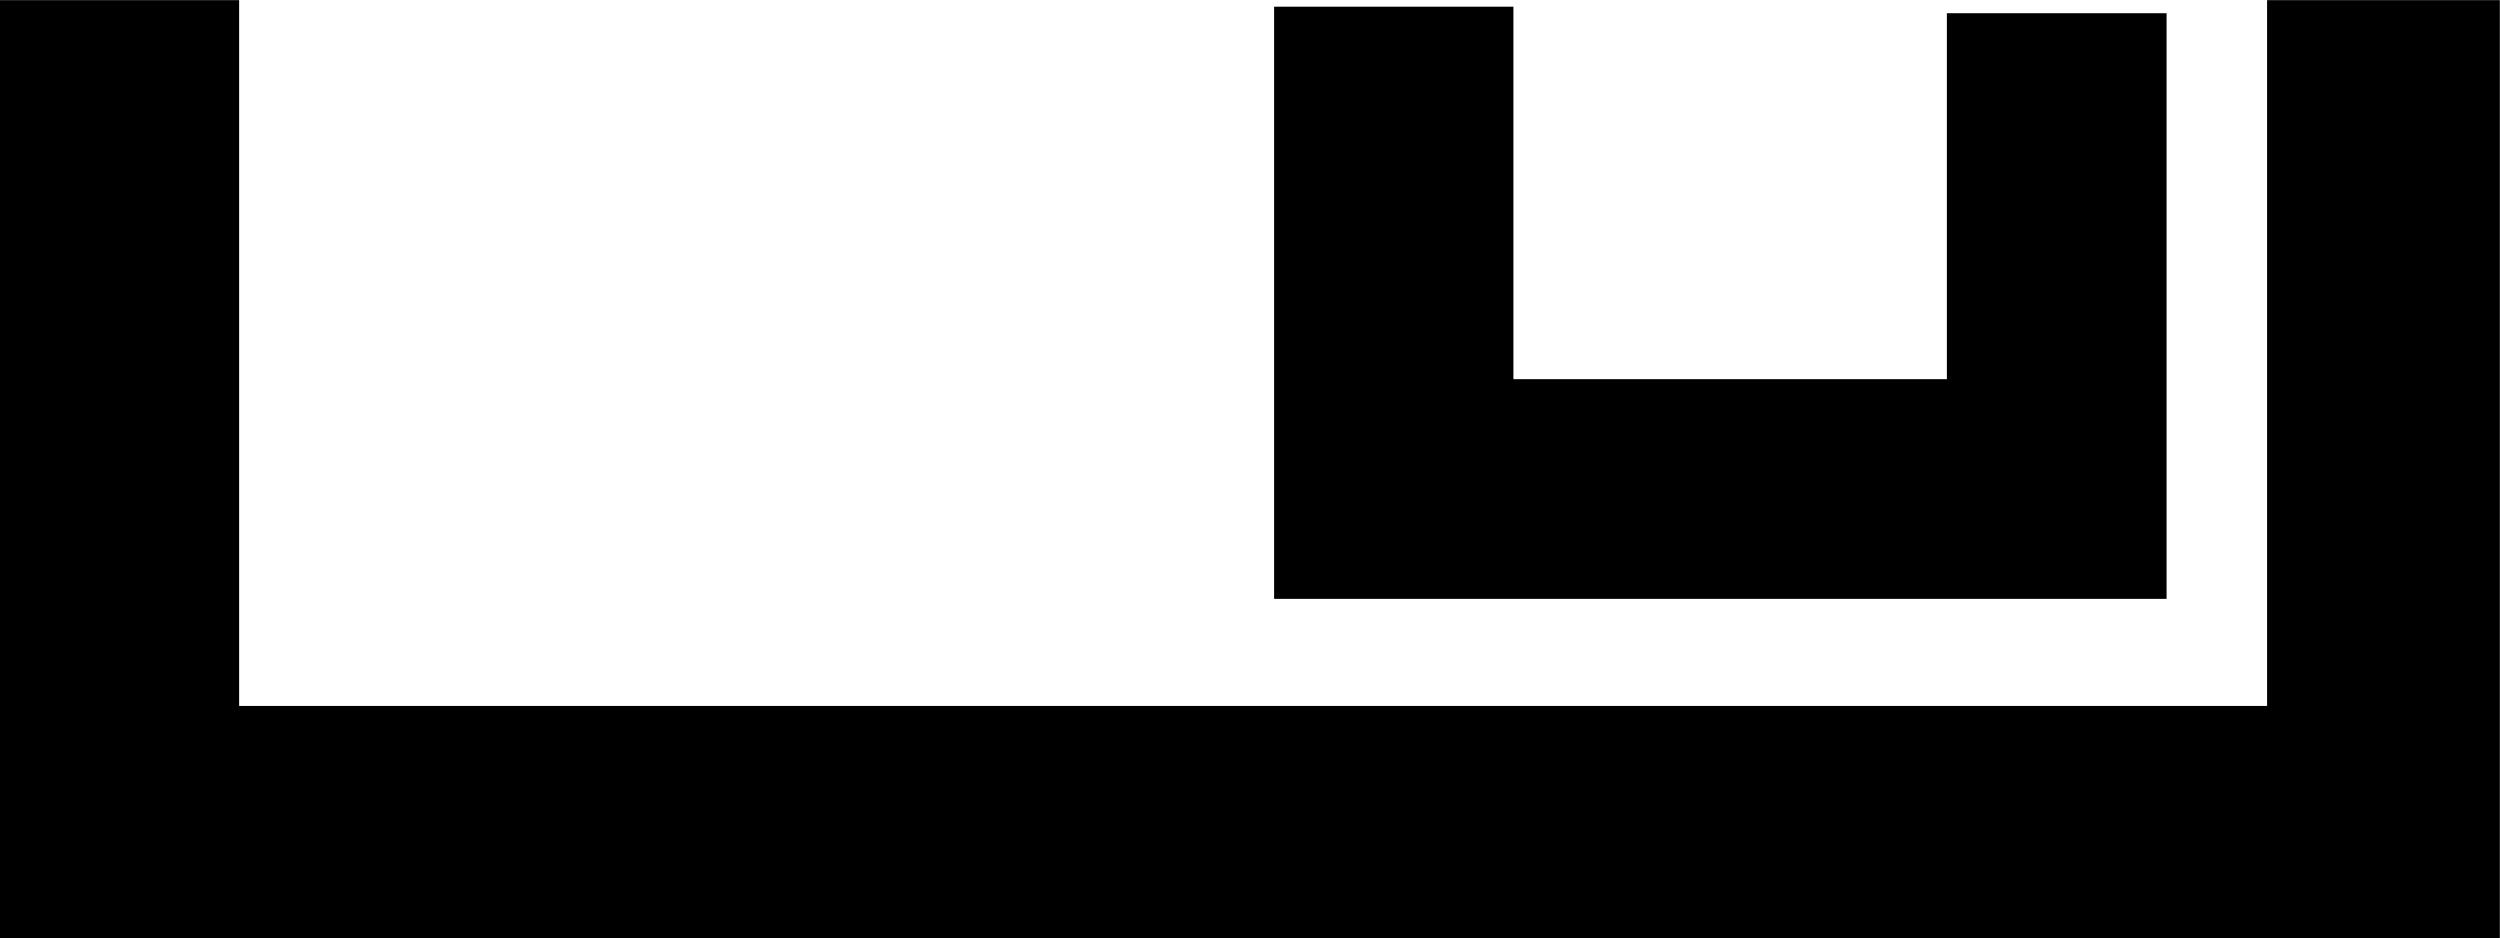
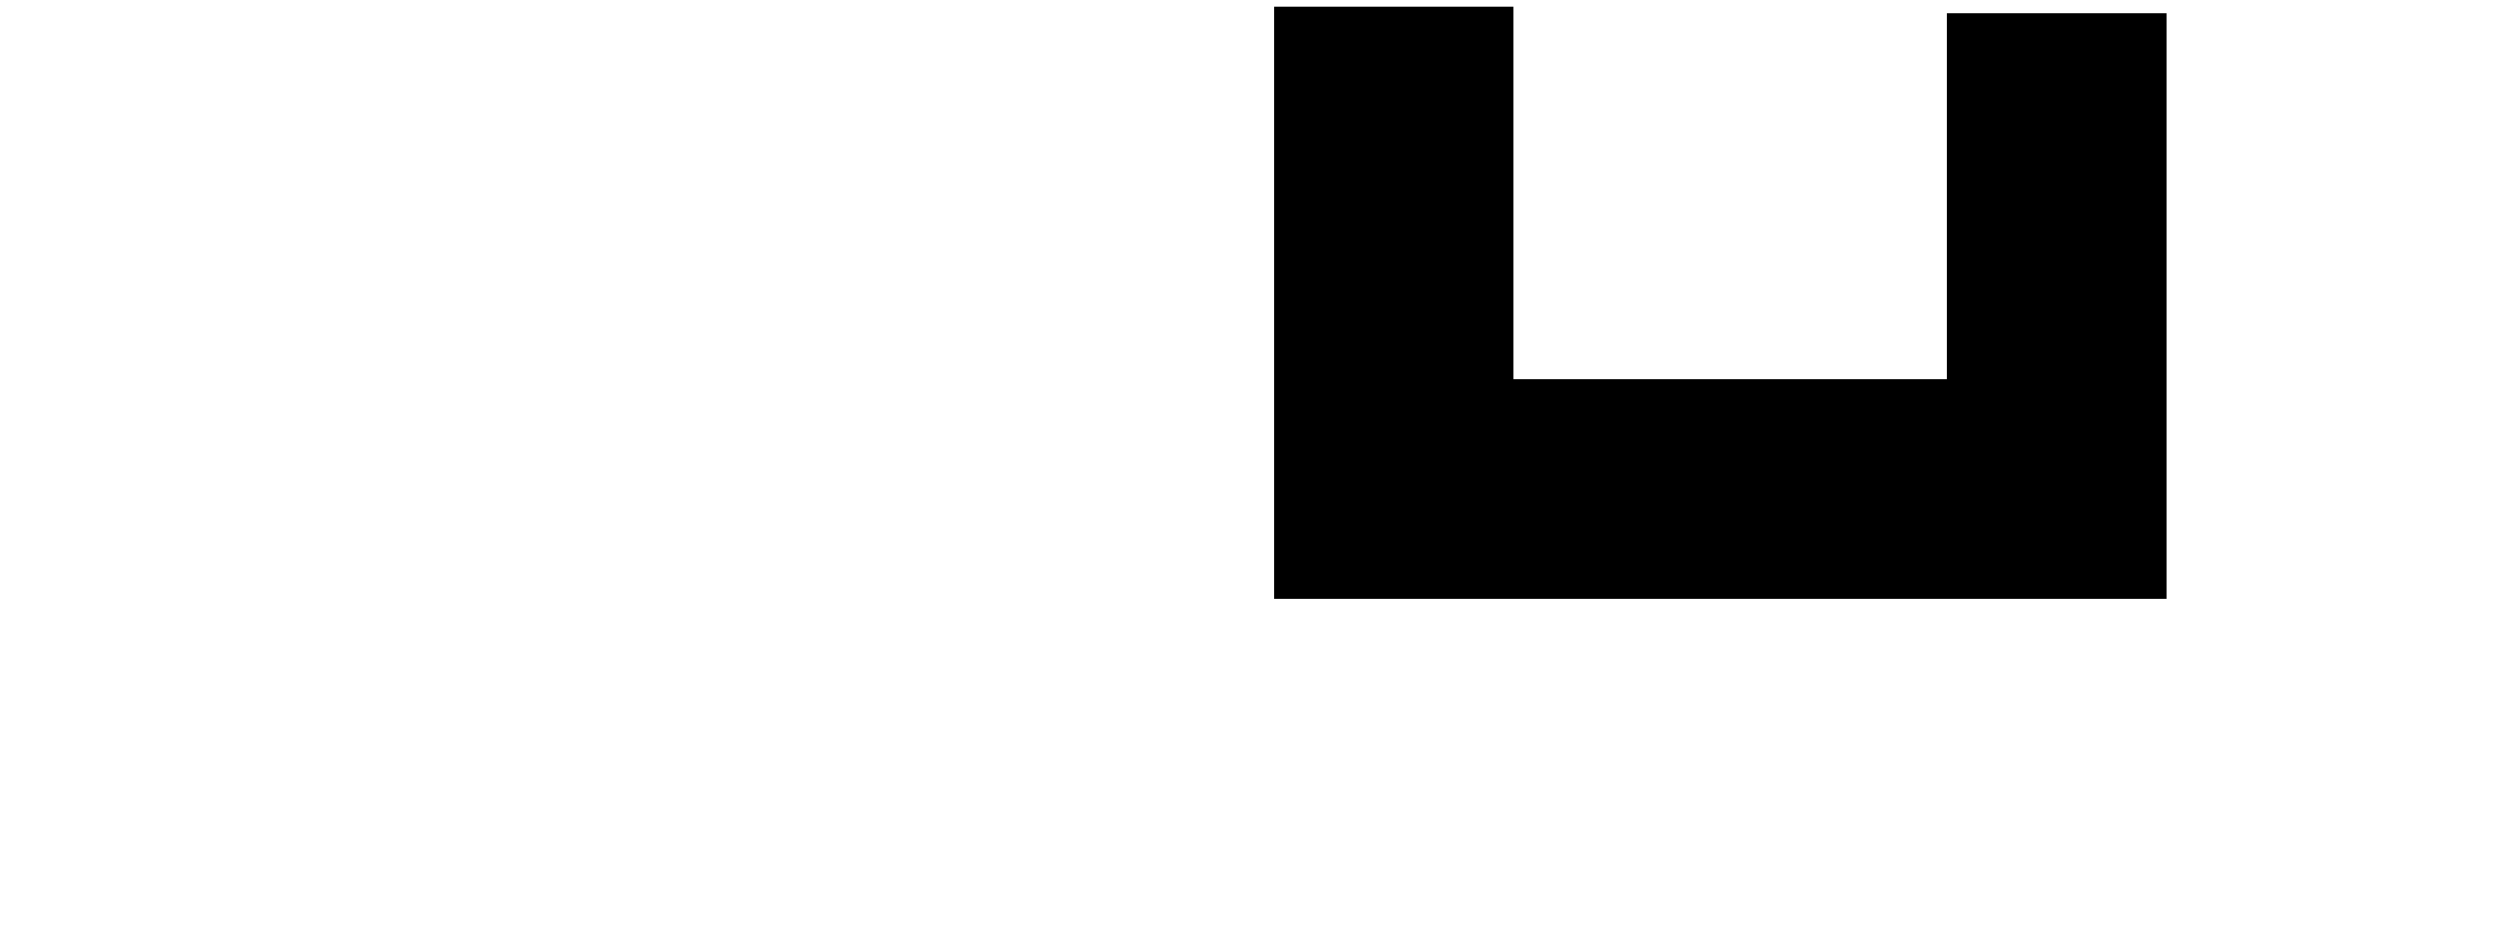
<svg xmlns="http://www.w3.org/2000/svg" xmlns:ns1="http://www.inkscape.org/namespaces/inkscape" xmlns:ns2="http://sodipodi.sourceforge.net/DTD/sodipodi-0.dtd" width="8.034mm" height="3.015mm" viewBox="0 0 8.034 3.015" version="1.1" id="svg1" ns1:export-filename="toplefttop.svg" ns1:export-xdpi="96" ns1:export-ydpi="96">
  <ns2:namedview id="namedview1" pagecolor="#ffffff" bordercolor="#666666" borderopacity="1.0" ns1:showpageshadow="2" ns1:pageopacity="0.0" ns1:pagecheckerboard="0" ns1:deskcolor="#d1d1d1" ns1:document-units="mm" />
  <defs id="defs1" />
  <g ns1:label="Layer 1" ns1:groupmode="layer" id="layer1" transform="translate(-0.918,-2.471)">
-     <path style="fill:#000000;fill-opacity:1;stroke:#000000;stroke-width:0.265px;stroke-linecap:butt;stroke-linejoin:miter;stroke-opacity:1" d="M 8.819,2.604 V 5.355 H 1.05 V 2.604 h 0.504 v 2.268 h 6.782 V 2.604 Z" id="path1" />
    <path style="fill:#000000;fill-opacity:1;stroke:#000000;stroke-width:0.265px;stroke-linecap:butt;stroke-linejoin:miter;stroke-opacity:1" d="M 7.748,2.646 V 4.263 H 5.145 V 2.625 H 5.649 V 3.822 H 7.307 V 2.646 Z" id="path2" />
  </g>
</svg>